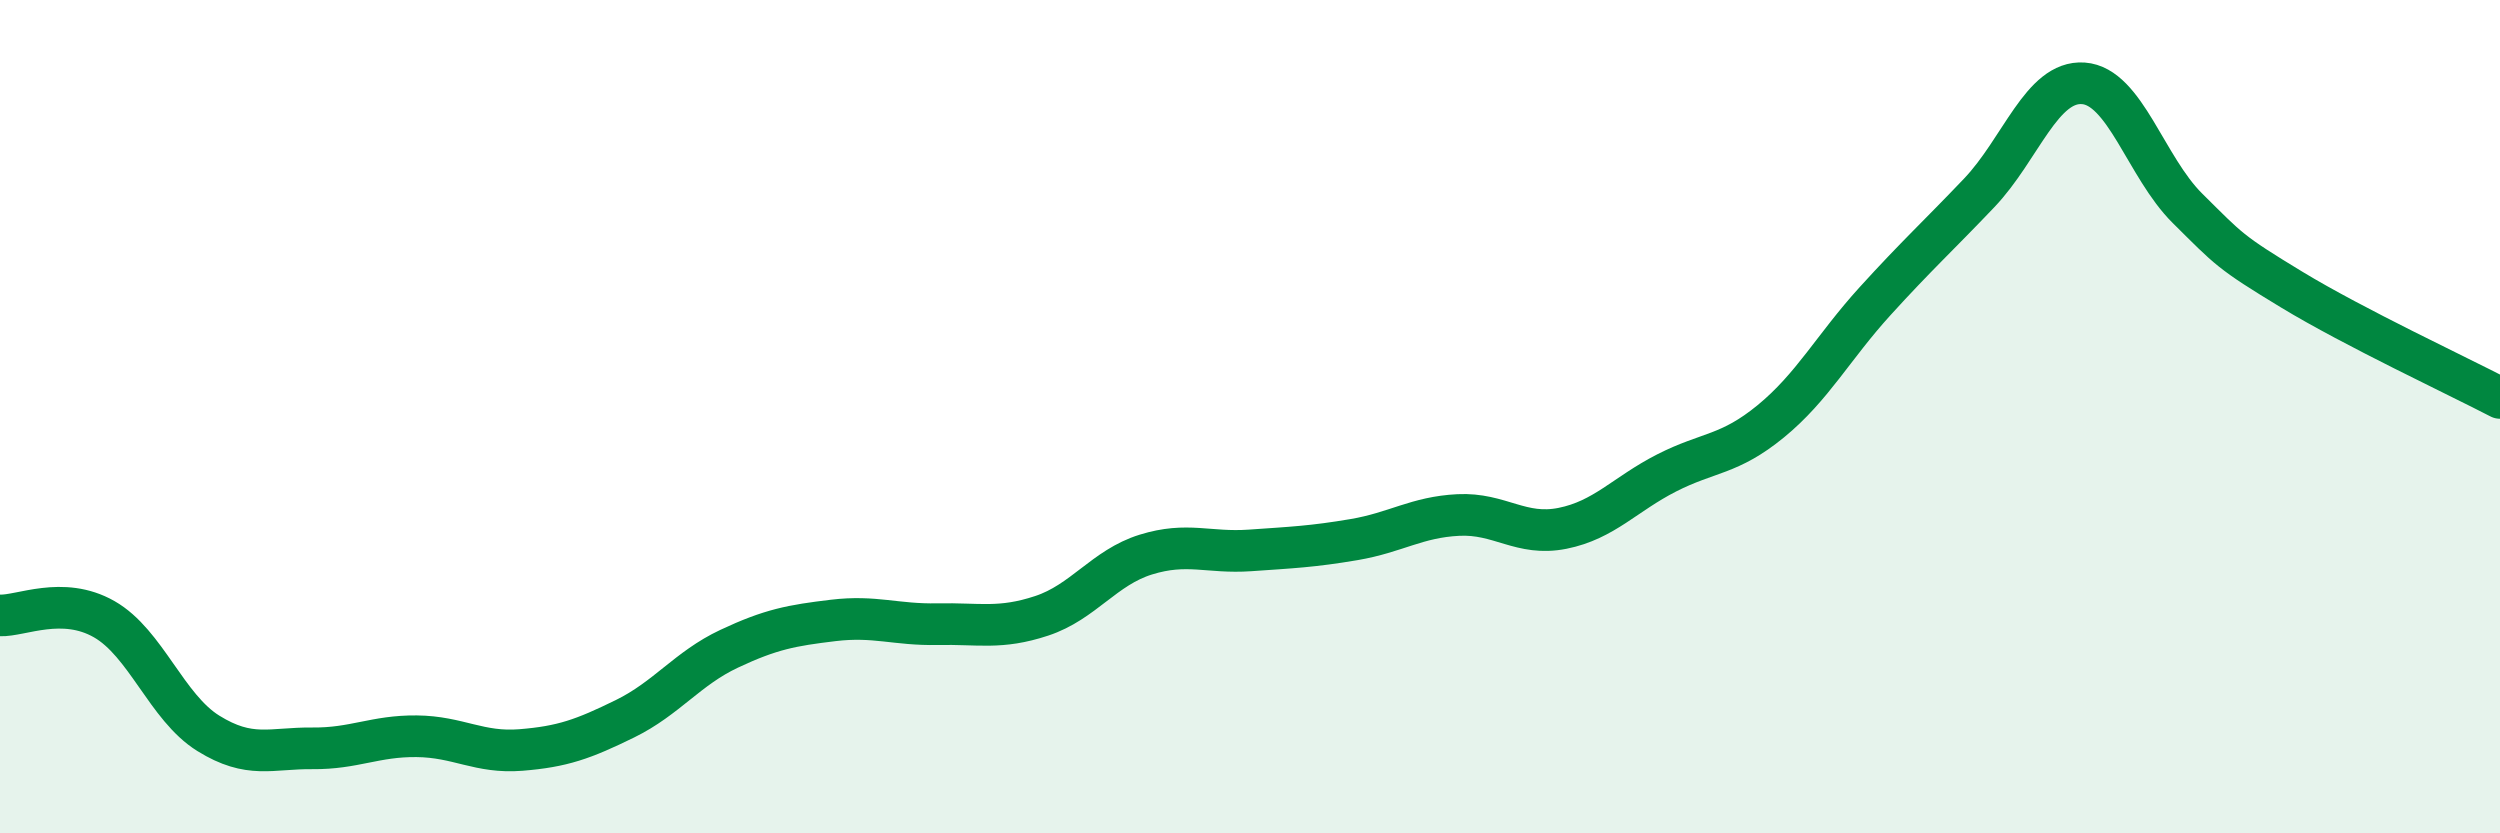
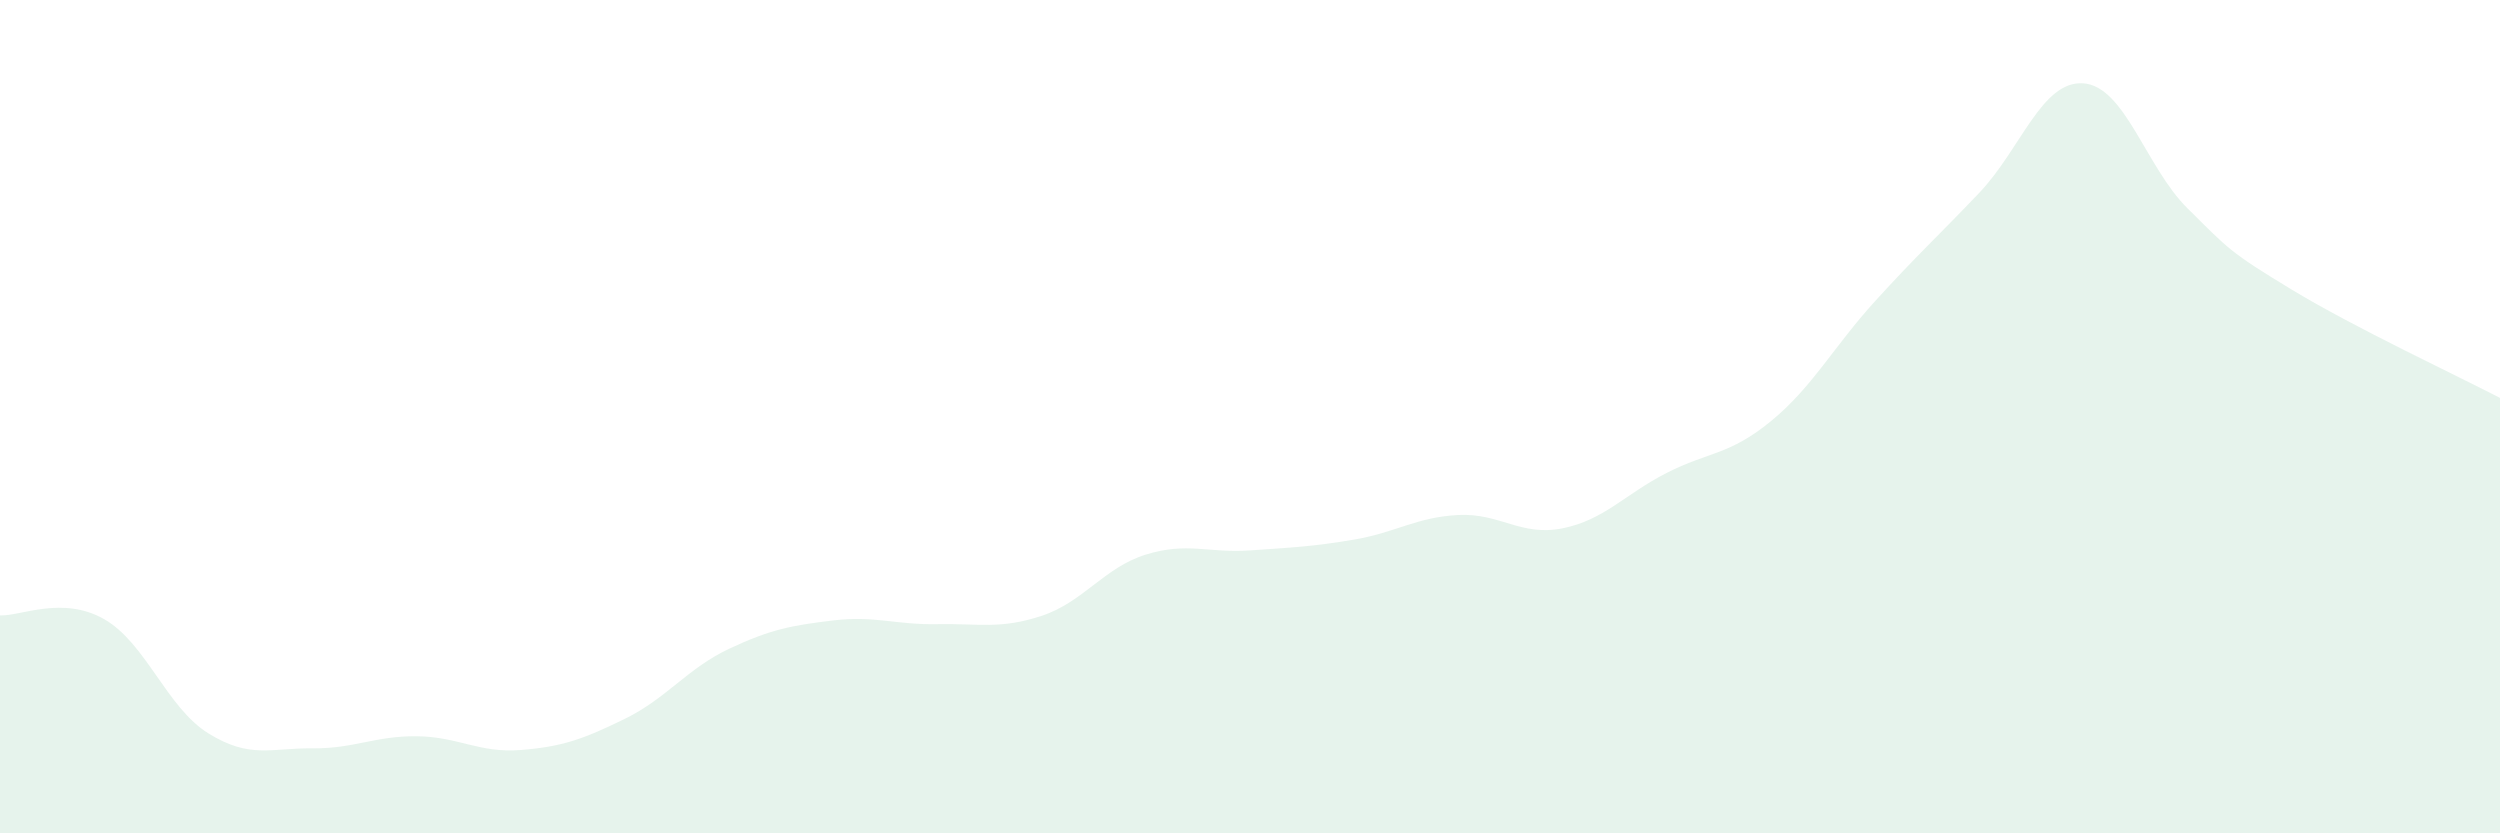
<svg xmlns="http://www.w3.org/2000/svg" width="60" height="20" viewBox="0 0 60 20">
  <path d="M 0,14.77 C 0.5,14.79 1.5,14.29 2.5,14.86 C 3.5,15.43 4,16.98 5,17.6 C 6,18.22 6.5,17.95 7.5,17.96 C 8.5,17.97 9,17.66 10,17.67 C 11,17.68 11.5,18.08 12.5,18 C 13.5,17.92 14,17.74 15,17.25 C 16,16.76 16.5,16.04 17.5,15.57 C 18.5,15.1 19,15.01 20,14.89 C 21,14.77 21.5,15 22.5,14.98 C 23.5,14.96 24,15.11 25,14.78 C 26,14.45 26.5,13.62 27.5,13.31 C 28.5,13 29,13.28 30,13.21 C 31,13.14 31.5,13.12 32.5,12.95 C 33.5,12.78 34,12.41 35,12.36 C 36,12.31 36.5,12.88 37.5,12.68 C 38.5,12.48 39,11.86 40,11.35 C 41,10.84 41.5,10.93 42.5,10.11 C 43.5,9.29 44,8.33 45,7.23 C 46,6.13 46.5,5.68 47.5,4.63 C 48.5,3.58 49,1.93 50,2 C 51,2.07 51.5,4.01 52.5,5 C 53.5,5.99 53.5,6.04 55,6.95 C 56.5,7.86 59,9.03 60,9.55L60 20L0 20Z" fill="#008740" opacity="0.1" stroke-linecap="round" stroke-linejoin="round" />
-   <path d="M 0,14.77 C 0.5,14.79 1.5,14.29 2.5,14.86 C 3.5,15.43 4,16.98 5,17.6 C 6,18.22 6.5,17.95 7.5,17.96 C 8.5,17.97 9,17.66 10,17.67 C 11,17.68 11.5,18.08 12.5,18 C 13.5,17.92 14,17.74 15,17.25 C 16,16.76 16.5,16.04 17.5,15.57 C 18.5,15.1 19,15.01 20,14.89 C 21,14.77 21.5,15 22.5,14.98 C 23.5,14.96 24,15.11 25,14.78 C 26,14.45 26.5,13.62 27.5,13.31 C 28.5,13 29,13.28 30,13.21 C 31,13.14 31.5,13.12 32.5,12.95 C 33.5,12.78 34,12.41 35,12.36 C 36,12.31 36.5,12.88 37.5,12.68 C 38.5,12.48 39,11.86 40,11.35 C 41,10.84 41.5,10.93 42.5,10.11 C 43.5,9.29 44,8.33 45,7.23 C 46,6.13 46.5,5.68 47.5,4.63 C 48.5,3.58 49,1.93 50,2 C 51,2.07 51.5,4.01 52.5,5 C 53.5,5.99 53.5,6.04 55,6.95 C 56.5,7.86 59,9.03 60,9.55" stroke="#008740" stroke-width="1" fill="none" stroke-linecap="round" stroke-linejoin="round" />
</svg>